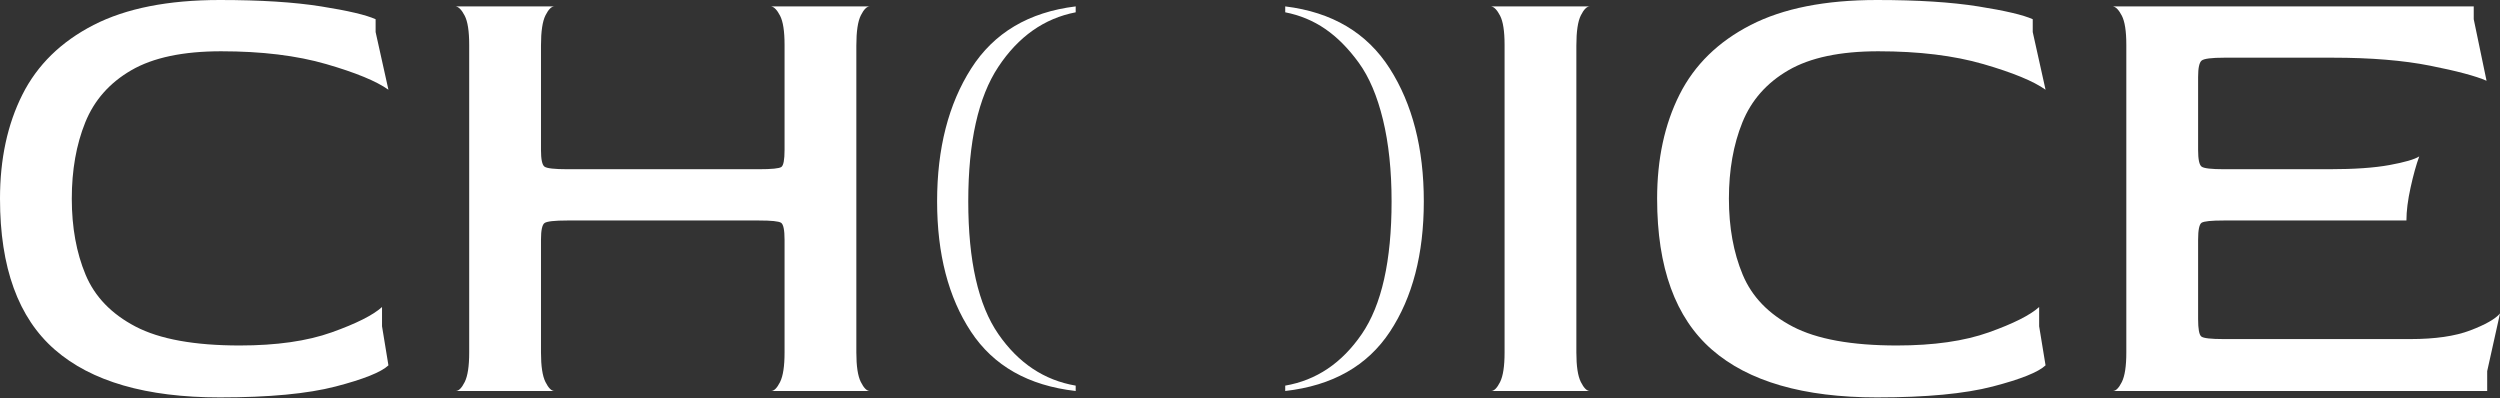
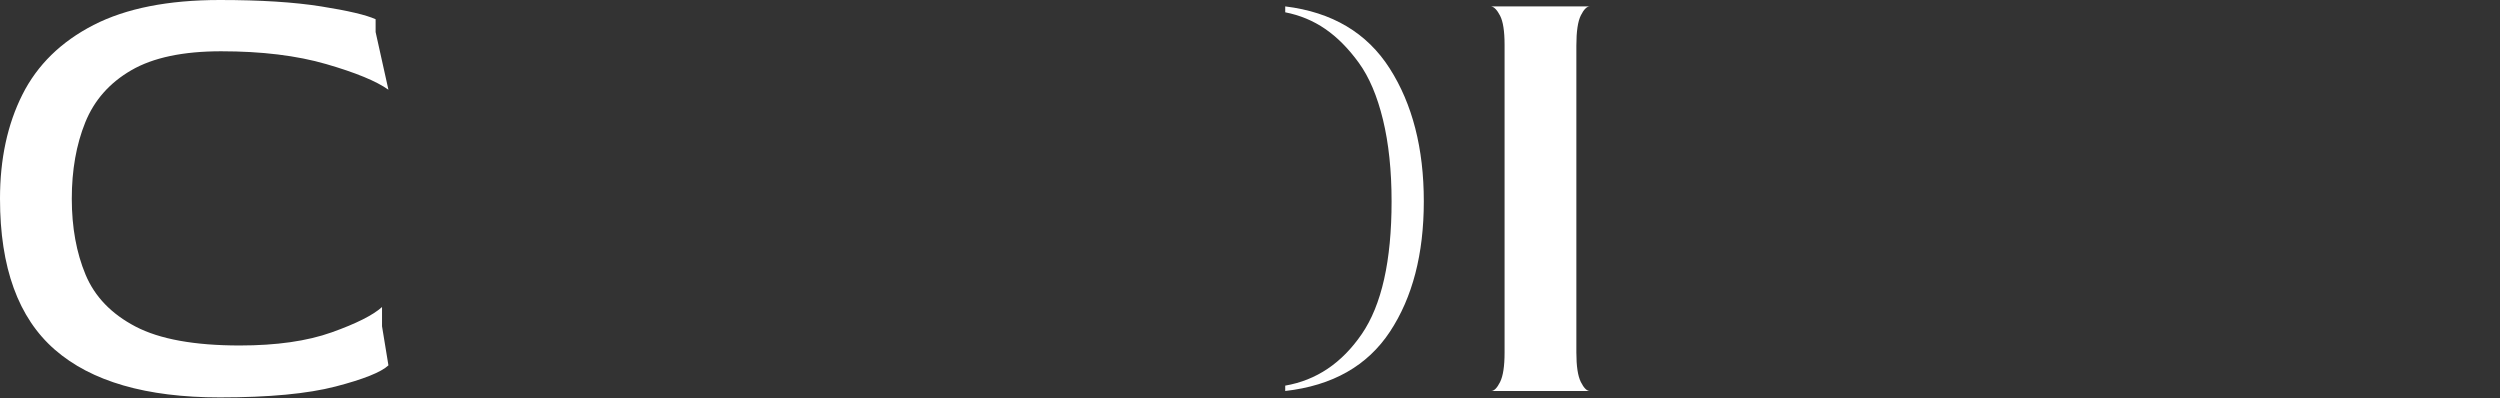
<svg xmlns="http://www.w3.org/2000/svg" width="942" height="150" viewBox="0 0 942 150" fill="none">
  <rect x="0" y="0" width="942" height="150" fill="#333333" stroke="none" />
  <path d="M561.852 147.327C562.978 147.327 564.105 146.2 565.233 143.946C566.36 141.691 566.923 137.988 566.923 132.836V16.906C566.923 11.753 566.36 8.09 565.233 5.917C564.105 3.743 562.978 2.576 561.852 2.415H599.046C597.918 2.415 596.791 3.542 595.664 5.796C594.537 8.05 593.973 11.834 593.973 17.147V132.836C593.973 137.988 594.537 141.691 595.664 143.946C596.791 146.2 597.918 147.327 599.046 147.327H561.852Z" fill="white" />
-   <path d="M707.246 149.742C679.551 149.742 658.821 143.745 645.054 131.749C631.288 119.753 624.404 100.795 624.404 74.871C624.404 59.897 627.222 46.815 632.857 35.624C638.493 24.433 647.429 15.698 659.666 9.419C671.903 3.14 687.763 0 707.246 0C722.542 0 735.262 0.805 745.406 2.415C755.549 4.025 762.393 5.635 765.935 7.245V12.076L770.765 33.813C766.257 30.592 758.448 27.372 747.338 24.152C736.228 20.931 723.025 19.322 707.729 19.322C693.398 19.322 682.127 21.696 673.916 26.447C665.704 31.196 659.908 37.758 656.526 46.13C653.145 54.503 651.454 64.083 651.454 74.871C651.454 85.659 653.185 95.199 656.647 103.491C660.108 111.783 666.388 118.305 675.486 123.054C684.583 127.804 697.665 130.179 714.733 130.179C728.58 130.179 740.133 128.529 749.391 125.228C758.649 121.927 764.969 118.747 768.35 115.688V122.934L770.765 137.666C768.028 140.242 761.386 142.899 750.84 145.637C740.294 148.374 725.762 149.742 707.246 149.742Z" fill="white" />
-   <path d="M796.125 147.327C797.252 147.327 798.379 146.2 799.507 143.946C800.634 141.691 801.197 137.988 801.197 132.836V16.906C801.197 11.753 800.634 8.09 799.507 5.917C798.379 3.743 797.252 2.576 796.125 2.415H932.101V7.245L936.931 30.431C932.906 28.66 925.821 26.768 915.677 24.756C905.534 22.743 893.297 21.736 878.967 21.736H838.15C833.319 21.736 830.461 22.099 829.576 22.823C828.69 23.548 828.247 25.601 828.247 28.982V56.515C828.247 60.058 828.69 62.15 829.576 62.795C830.461 63.439 833.239 63.761 837.908 63.761H877.759C887.098 63.761 894.625 63.238 900.341 62.191C906.057 61.144 909.801 60.058 911.572 58.931C910.444 61.989 909.358 65.894 908.311 70.645C907.265 75.394 906.741 79.54 906.741 83.083H837.908C833.239 83.083 830.461 83.364 829.576 83.928C828.69 84.492 828.247 86.625 828.247 90.328V120.277C828.247 123.98 828.65 126.154 829.455 126.797C830.26 127.442 833.078 127.763 837.908 127.763H908.19C917.529 127.763 925.056 126.677 930.772 124.503C936.489 122.329 940.232 120.197 942.004 118.103L937.173 139.839V147.327H796.125Z" fill="white" />
-   <path d="M171.721 147.327C172.847 147.327 173.975 146.2 175.102 143.946C176.229 141.691 176.793 137.988 176.793 132.836V16.906C176.793 11.753 176.229 8.09 175.102 5.917C173.975 3.743 172.847 2.576 171.721 2.415H208.915C207.788 2.415 206.66 3.542 205.533 5.796C204.407 8.05 203.843 11.834 203.843 17.147V56.515C203.843 60.058 204.286 62.15 205.171 62.795C206.057 63.439 208.915 63.761 213.745 63.761H285.959C290.79 63.761 293.608 63.479 294.413 62.915C295.218 62.352 295.621 60.218 295.621 56.515V16.906C295.621 11.753 295.057 8.09 293.93 5.917C292.803 3.743 291.676 2.576 290.548 2.415H327.743C326.616 2.415 325.488 3.542 324.361 5.796C323.234 8.05 322.671 11.834 322.671 17.147V132.836C322.671 137.988 323.234 141.691 324.361 143.946C325.488 146.2 326.616 147.327 327.743 147.327H290.548C291.676 147.327 292.803 146.2 293.93 143.946C295.057 141.691 295.621 137.988 295.621 132.836V90.328C295.621 86.625 295.178 84.492 294.292 83.928C293.406 83.364 290.629 83.083 285.959 83.083H213.745C208.915 83.083 206.057 83.404 205.171 84.049C204.286 84.693 203.843 86.786 203.843 90.328V132.836C203.843 137.988 204.407 141.691 205.533 143.946C206.66 146.2 207.788 147.327 208.915 147.327H171.721Z" fill="white" />
  <path d="M82.841 149.742C55.147 149.742 34.416 143.745 20.649 131.749C6.883 119.753 0 100.795 0 74.871C0 59.897 2.818 46.815 8.453 35.624C14.088 24.433 23.025 15.698 35.262 9.419C47.499 3.14 63.358 0 82.841 0C98.138 0 110.857 0.805 121.001 2.415C131.145 4.025 137.988 5.635 141.531 7.245V12.076L146.361 33.813C141.853 30.592 134.044 27.372 122.934 24.152C111.824 20.931 98.621 19.322 83.325 19.322C68.995 19.322 57.723 21.696 49.512 26.447C41.3 31.196 35.504 37.758 32.122 46.13C28.741 54.503 27.05 64.083 27.05 74.871C27.05 85.659 28.781 95.199 32.242 103.491C35.704 111.783 41.984 118.305 51.081 123.054C60.179 127.804 73.261 130.179 90.329 130.179C104.175 130.179 115.728 128.529 124.986 125.228C134.245 121.927 140.565 118.747 143.946 115.688V122.934L146.361 137.666C143.624 140.242 136.982 142.899 126.436 145.637C115.89 148.374 101.358 149.742 82.841 149.742Z" fill="white" />
-   <path d="M376.175 25.181C368.619 36.583 364.841 53.483 364.841 75.881C364.841 98.28 368.619 114.944 376.175 125.873C383.732 136.802 393.446 143.278 405.32 145.302V147.327C387.51 145.302 374.354 137.848 365.853 124.962C357.352 112.076 353.102 95.716 353.102 75.881C353.102 55.912 357.386 39.214 365.954 25.789C374.523 12.363 387.644 4.571 405.32 2.412V4.638C393.446 6.932 383.732 13.78 376.175 25.181Z" fill="white" />
  <path d="M536.492 75.881C536.492 95.716 532.242 112.076 523.741 124.962C515.24 137.848 502.085 145.302 484.274 147.327V145.302C496.013 143.278 505.627 136.802 513.115 125.873C520.604 114.944 524.348 98.28 524.348 75.881C524.348 64.278 523.269 54.023 521.11 45.117C518.951 36.212 515.915 29.06 512.002 23.663C508.089 18.266 503.872 14.016 499.352 10.913C494.832 7.809 489.806 5.717 484.274 4.638V2.412C501.95 4.571 515.072 12.363 523.64 25.789C532.208 39.214 536.492 55.912 536.492 75.881Z" fill="white" />
</svg>